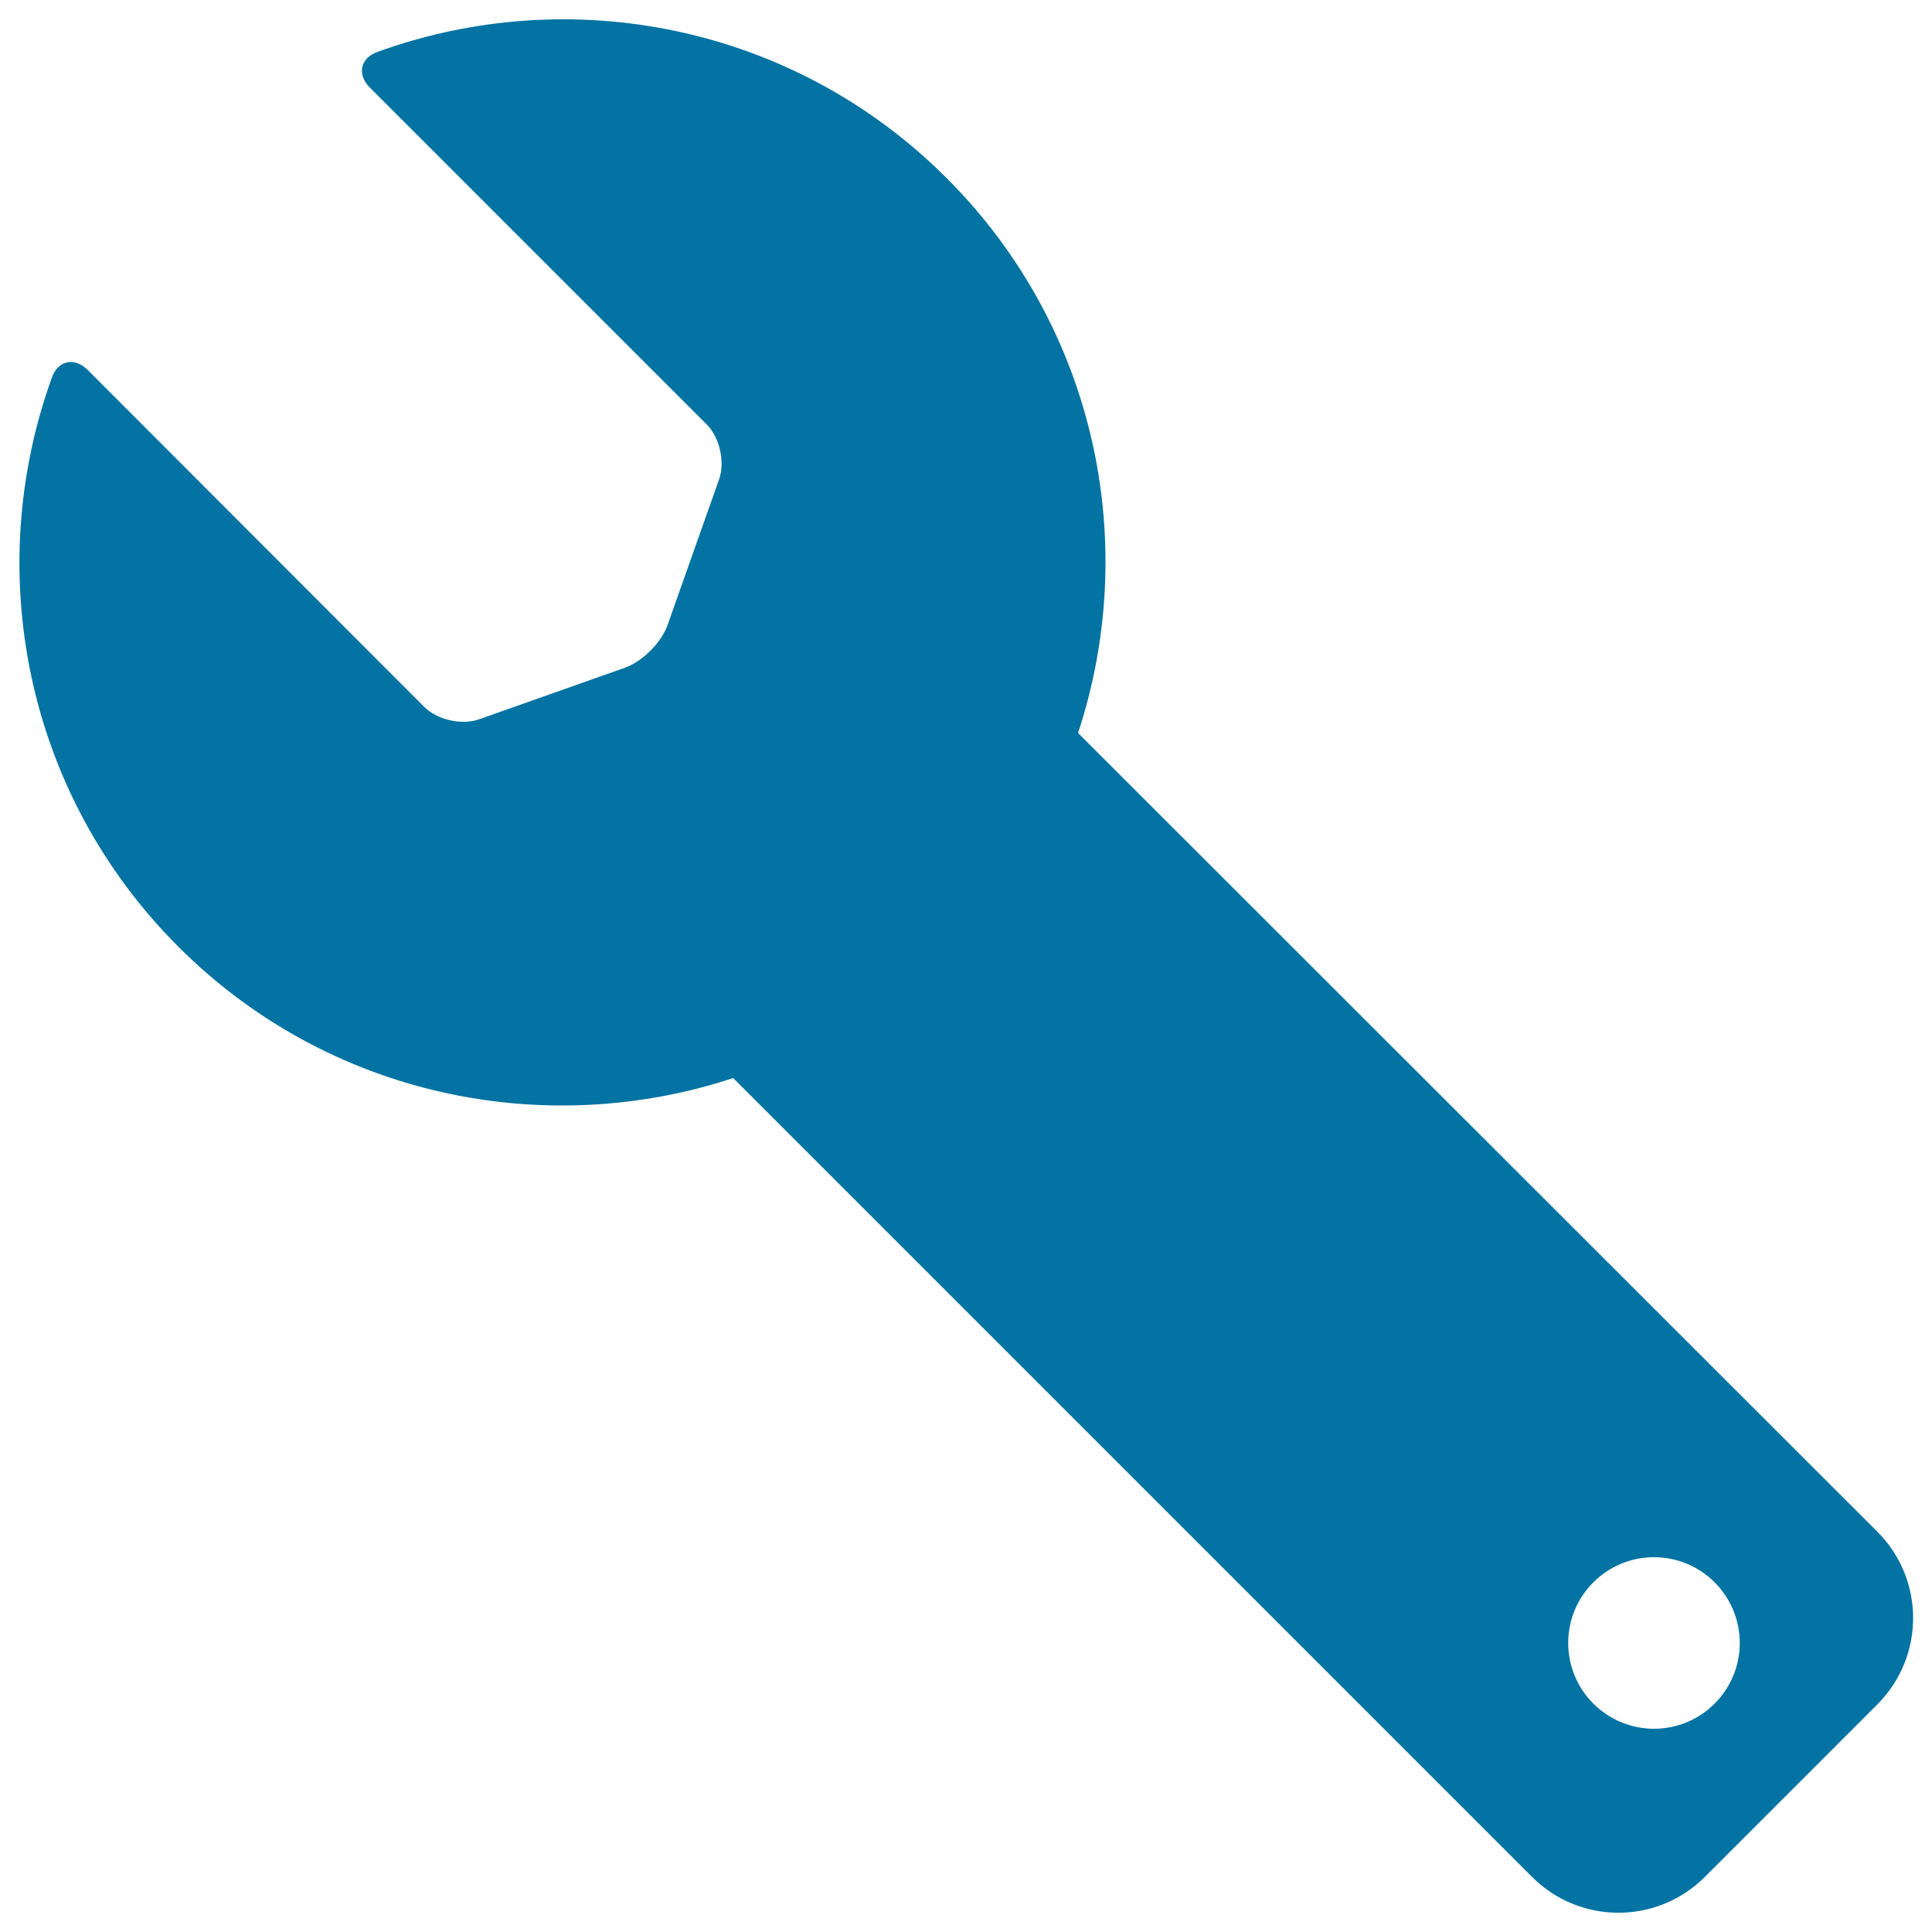
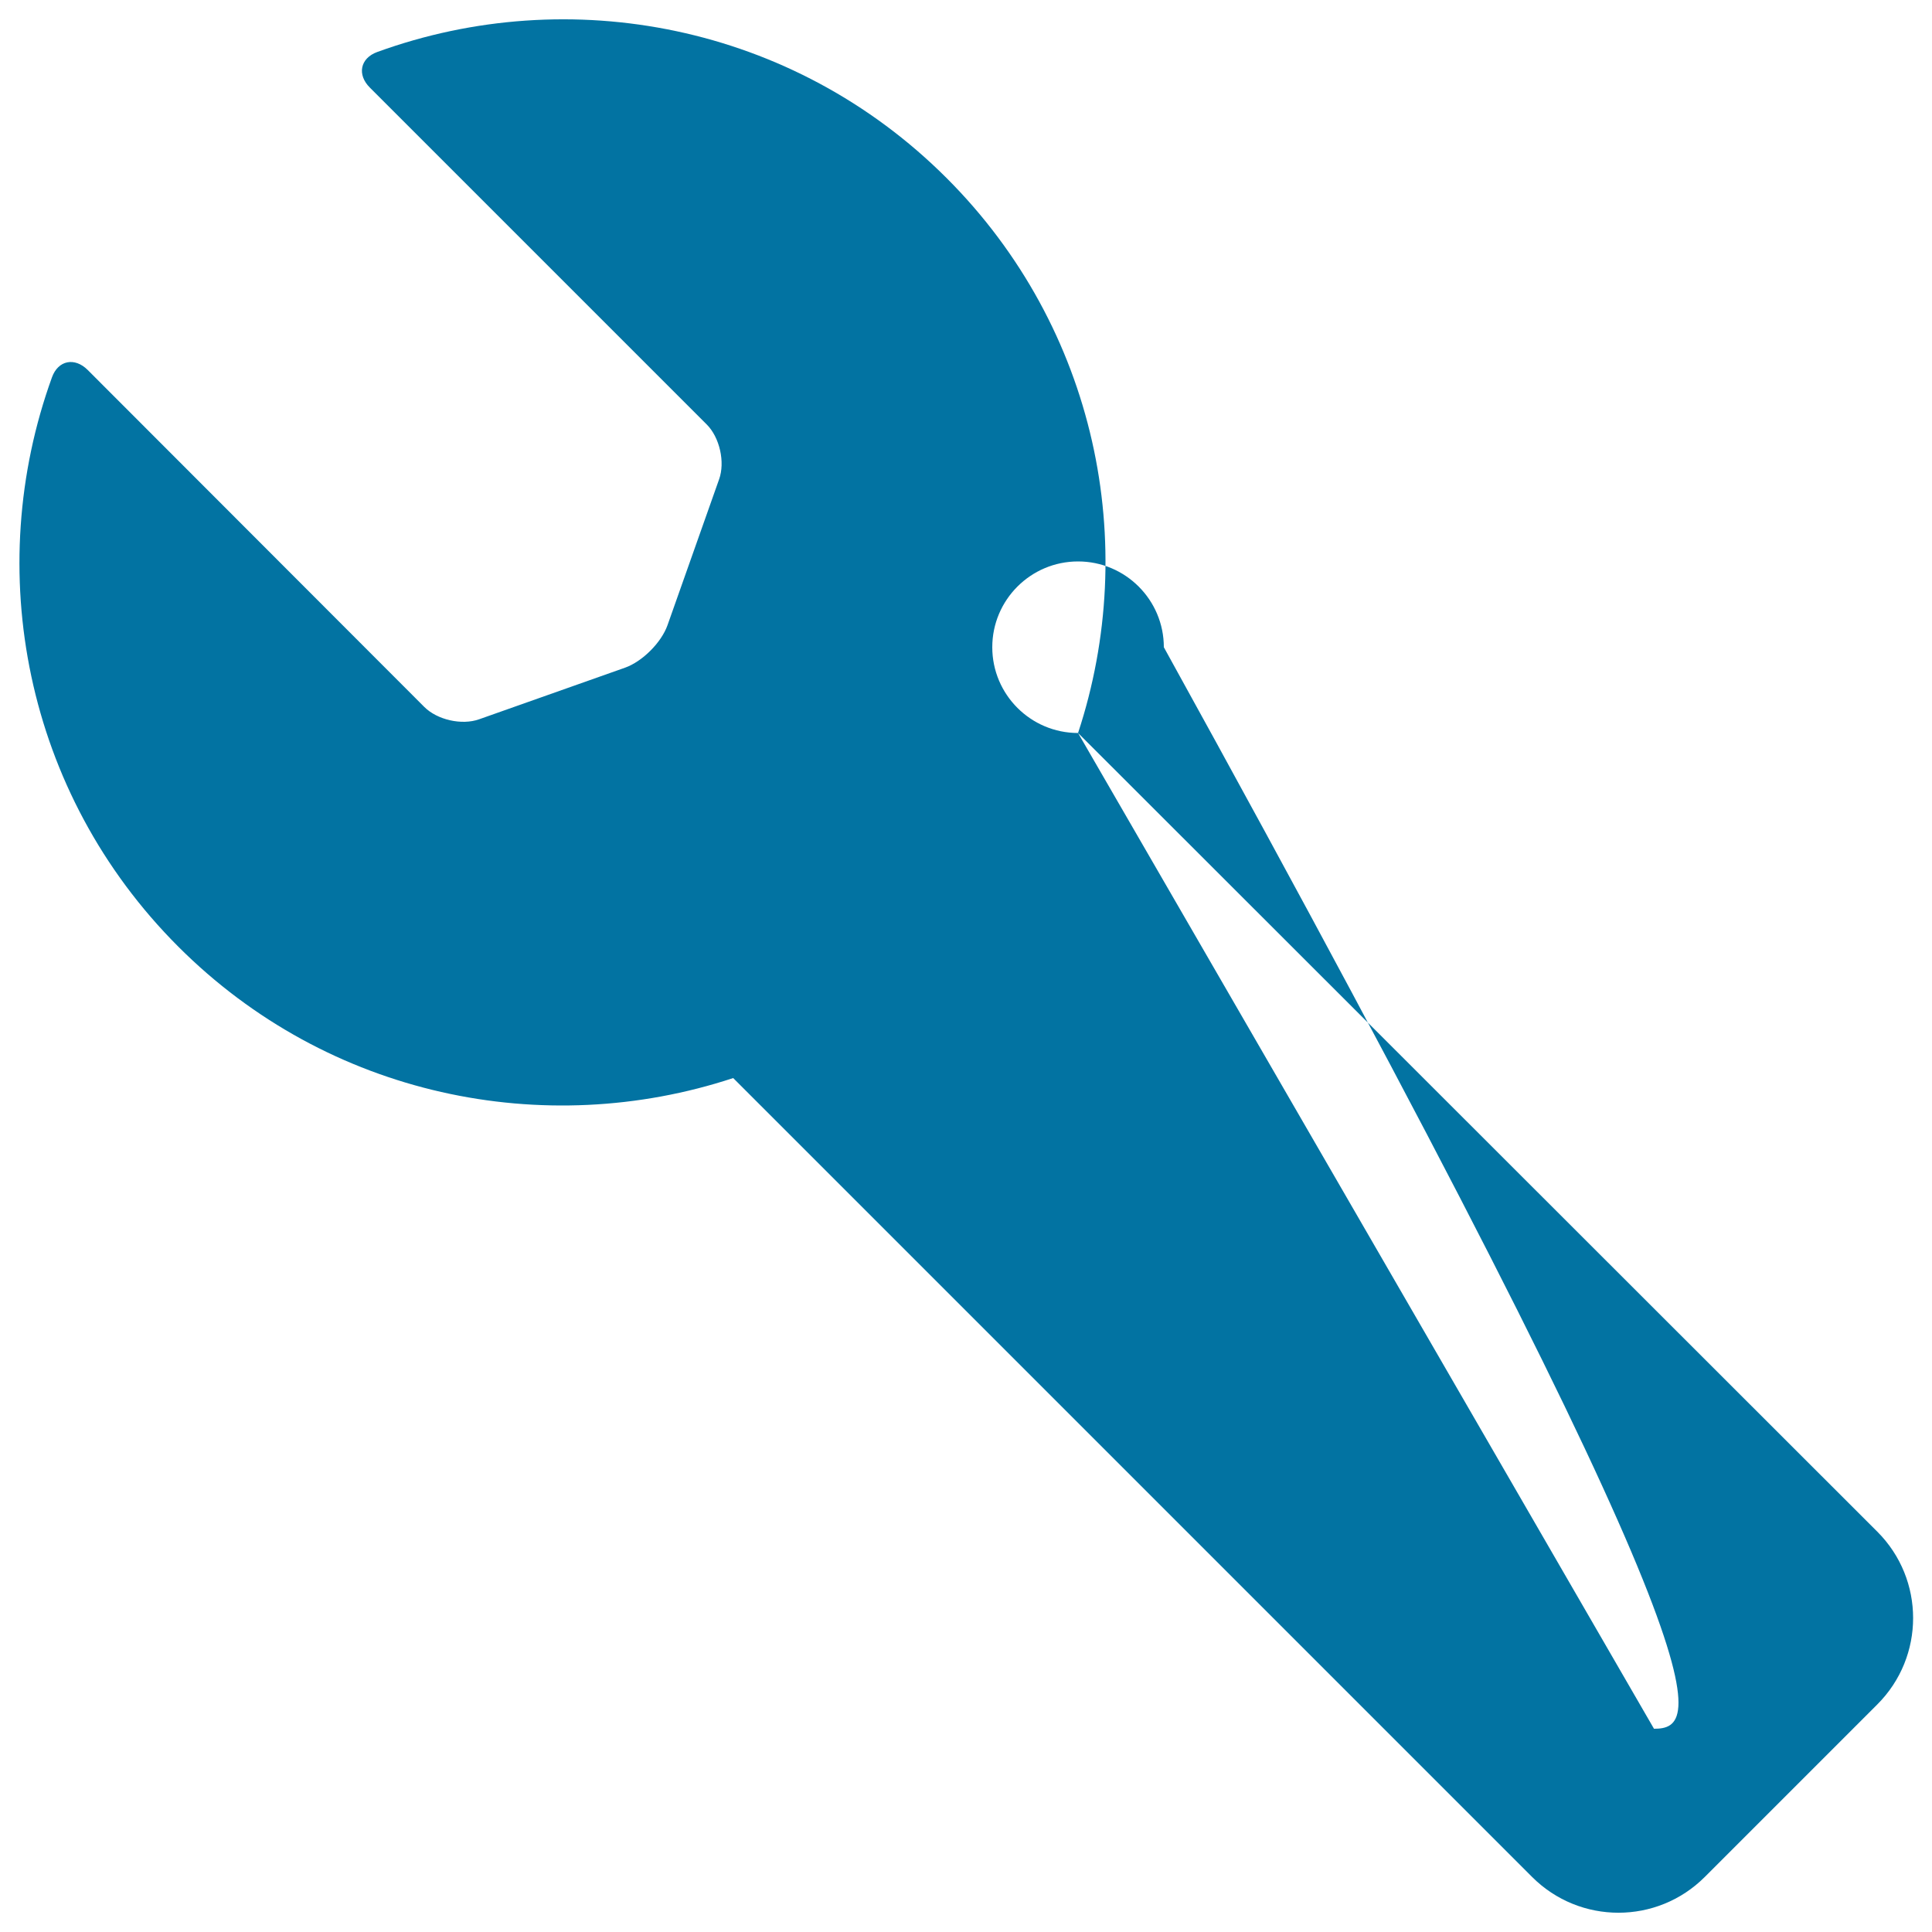
<svg xmlns="http://www.w3.org/2000/svg" viewBox="0 0 1000 1000" style="fill:#0273a2">
  <title>Wrench Black Silhouette Of Tool SVG icon</title>
  <g>
    <g>
-       <path d="M558,379.4c32.2-97.7,9.7-209.5-68-287.2C410.3,12.5,294.7-9.2,195.3,26.9c-8.9,3.2-10.6,11.8-3.8,18.5l174.3,174.3c6.7,6.7,9.6,19.5,6.4,28.4l-26.7,75.5c-3.2,9-13,18.8-22,22l-75.5,26.7c-9,3.2-21.7,0.3-28.4-6.4L45.4,191.5c-6.7-6.7-15.3-5.1-18.5,3.8c-36,99.4-14.3,215,65.4,294.7c77.7,77.7,189.5,100.2,287.2,68l413.5,413.5c24.7,24.7,64.7,24.7,89.4,0l89.3-89.3c24.7-24.7,24.7-64.7,0-89.4L558,379.4z M856.1,894.8c-24.5,0-44.4-19.9-44.4-44.4c0-24.5,19.9-44.4,44.4-44.4c24.5,0,44.4,19.9,44.4,44.4C900.5,874.9,880.6,894.8,856.1,894.8z" />
+       <path d="M558,379.4c32.2-97.7,9.7-209.5-68-287.2C410.3,12.5,294.7-9.2,195.3,26.9c-8.9,3.2-10.6,11.8-3.8,18.5l174.3,174.3c6.7,6.7,9.6,19.5,6.4,28.4l-26.7,75.5c-3.2,9-13,18.8-22,22l-75.5,26.7c-9,3.2-21.7,0.3-28.4-6.4L45.4,191.5c-6.7-6.7-15.3-5.1-18.5,3.8c-36,99.4-14.3,215,65.4,294.7c77.7,77.7,189.5,100.2,287.2,68l413.5,413.5c24.7,24.7,64.7,24.7,89.4,0l89.3-89.3c24.7-24.7,24.7-64.7,0-89.4L558,379.4z c-24.5,0-44.4-19.9-44.4-44.4c0-24.5,19.9-44.4,44.4-44.4c24.5,0,44.4,19.9,44.4,44.4C900.5,874.9,880.6,894.8,856.1,894.8z" />
    </g>
  </g>
</svg>